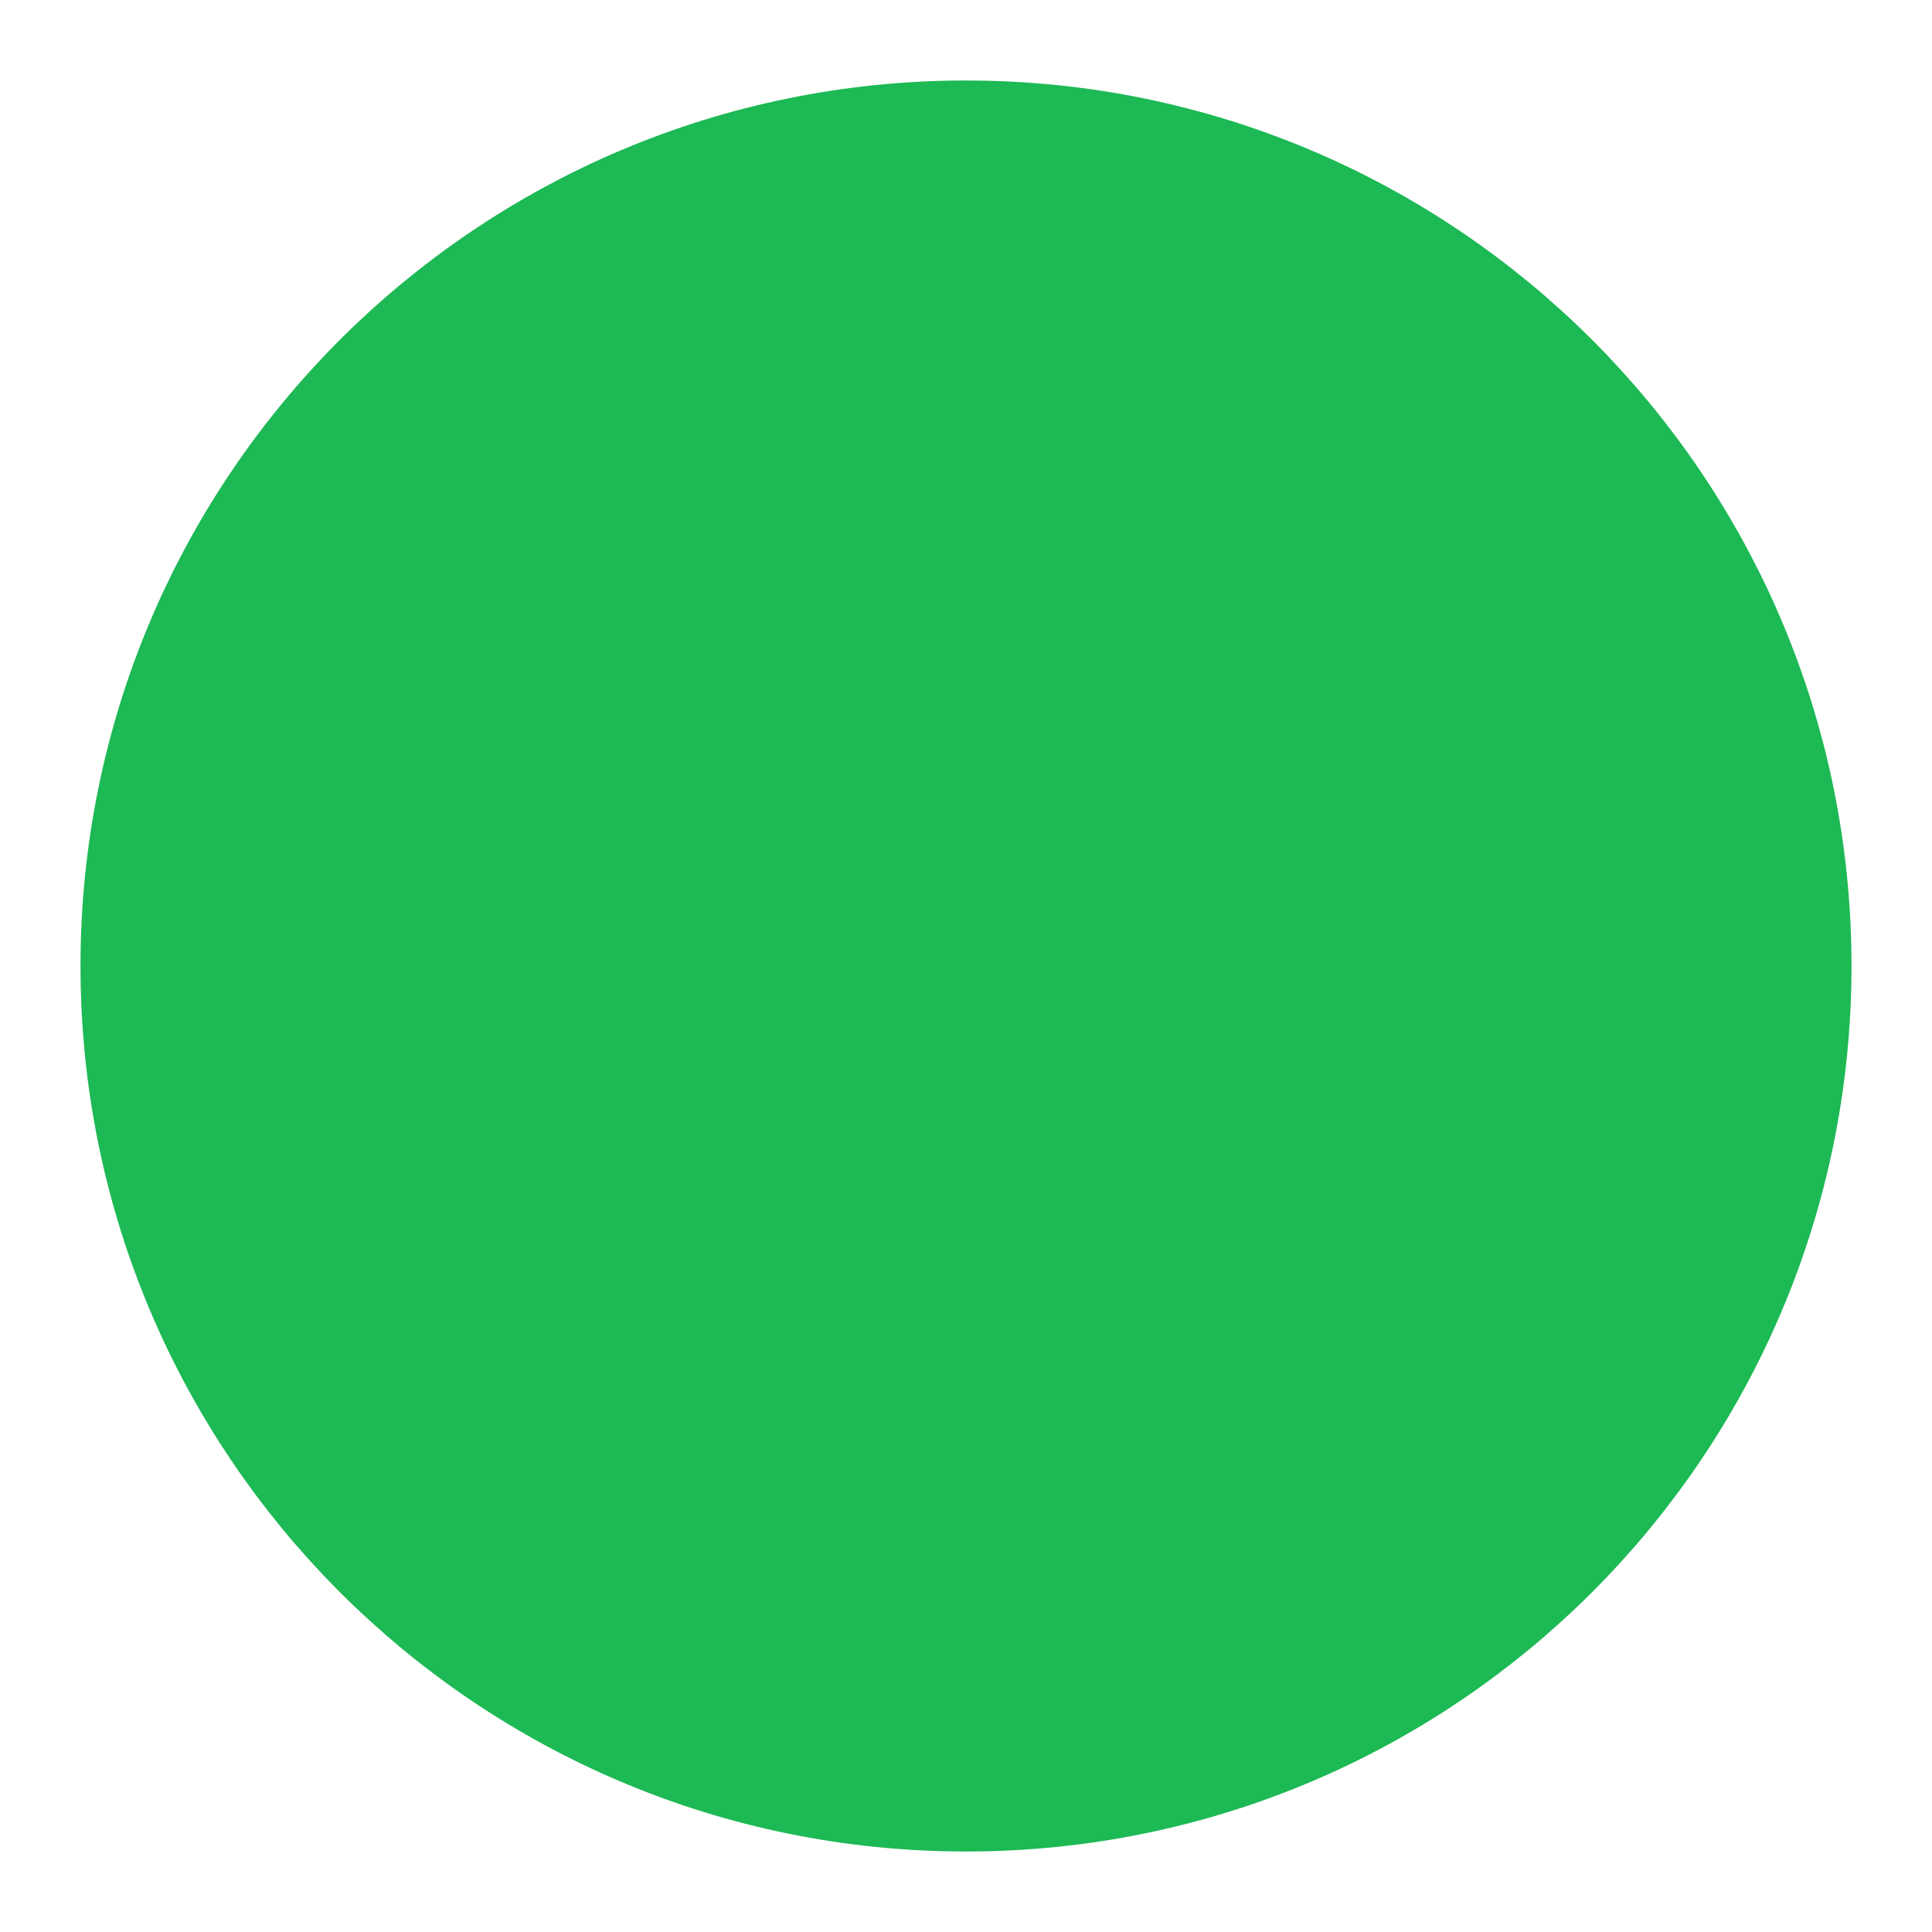
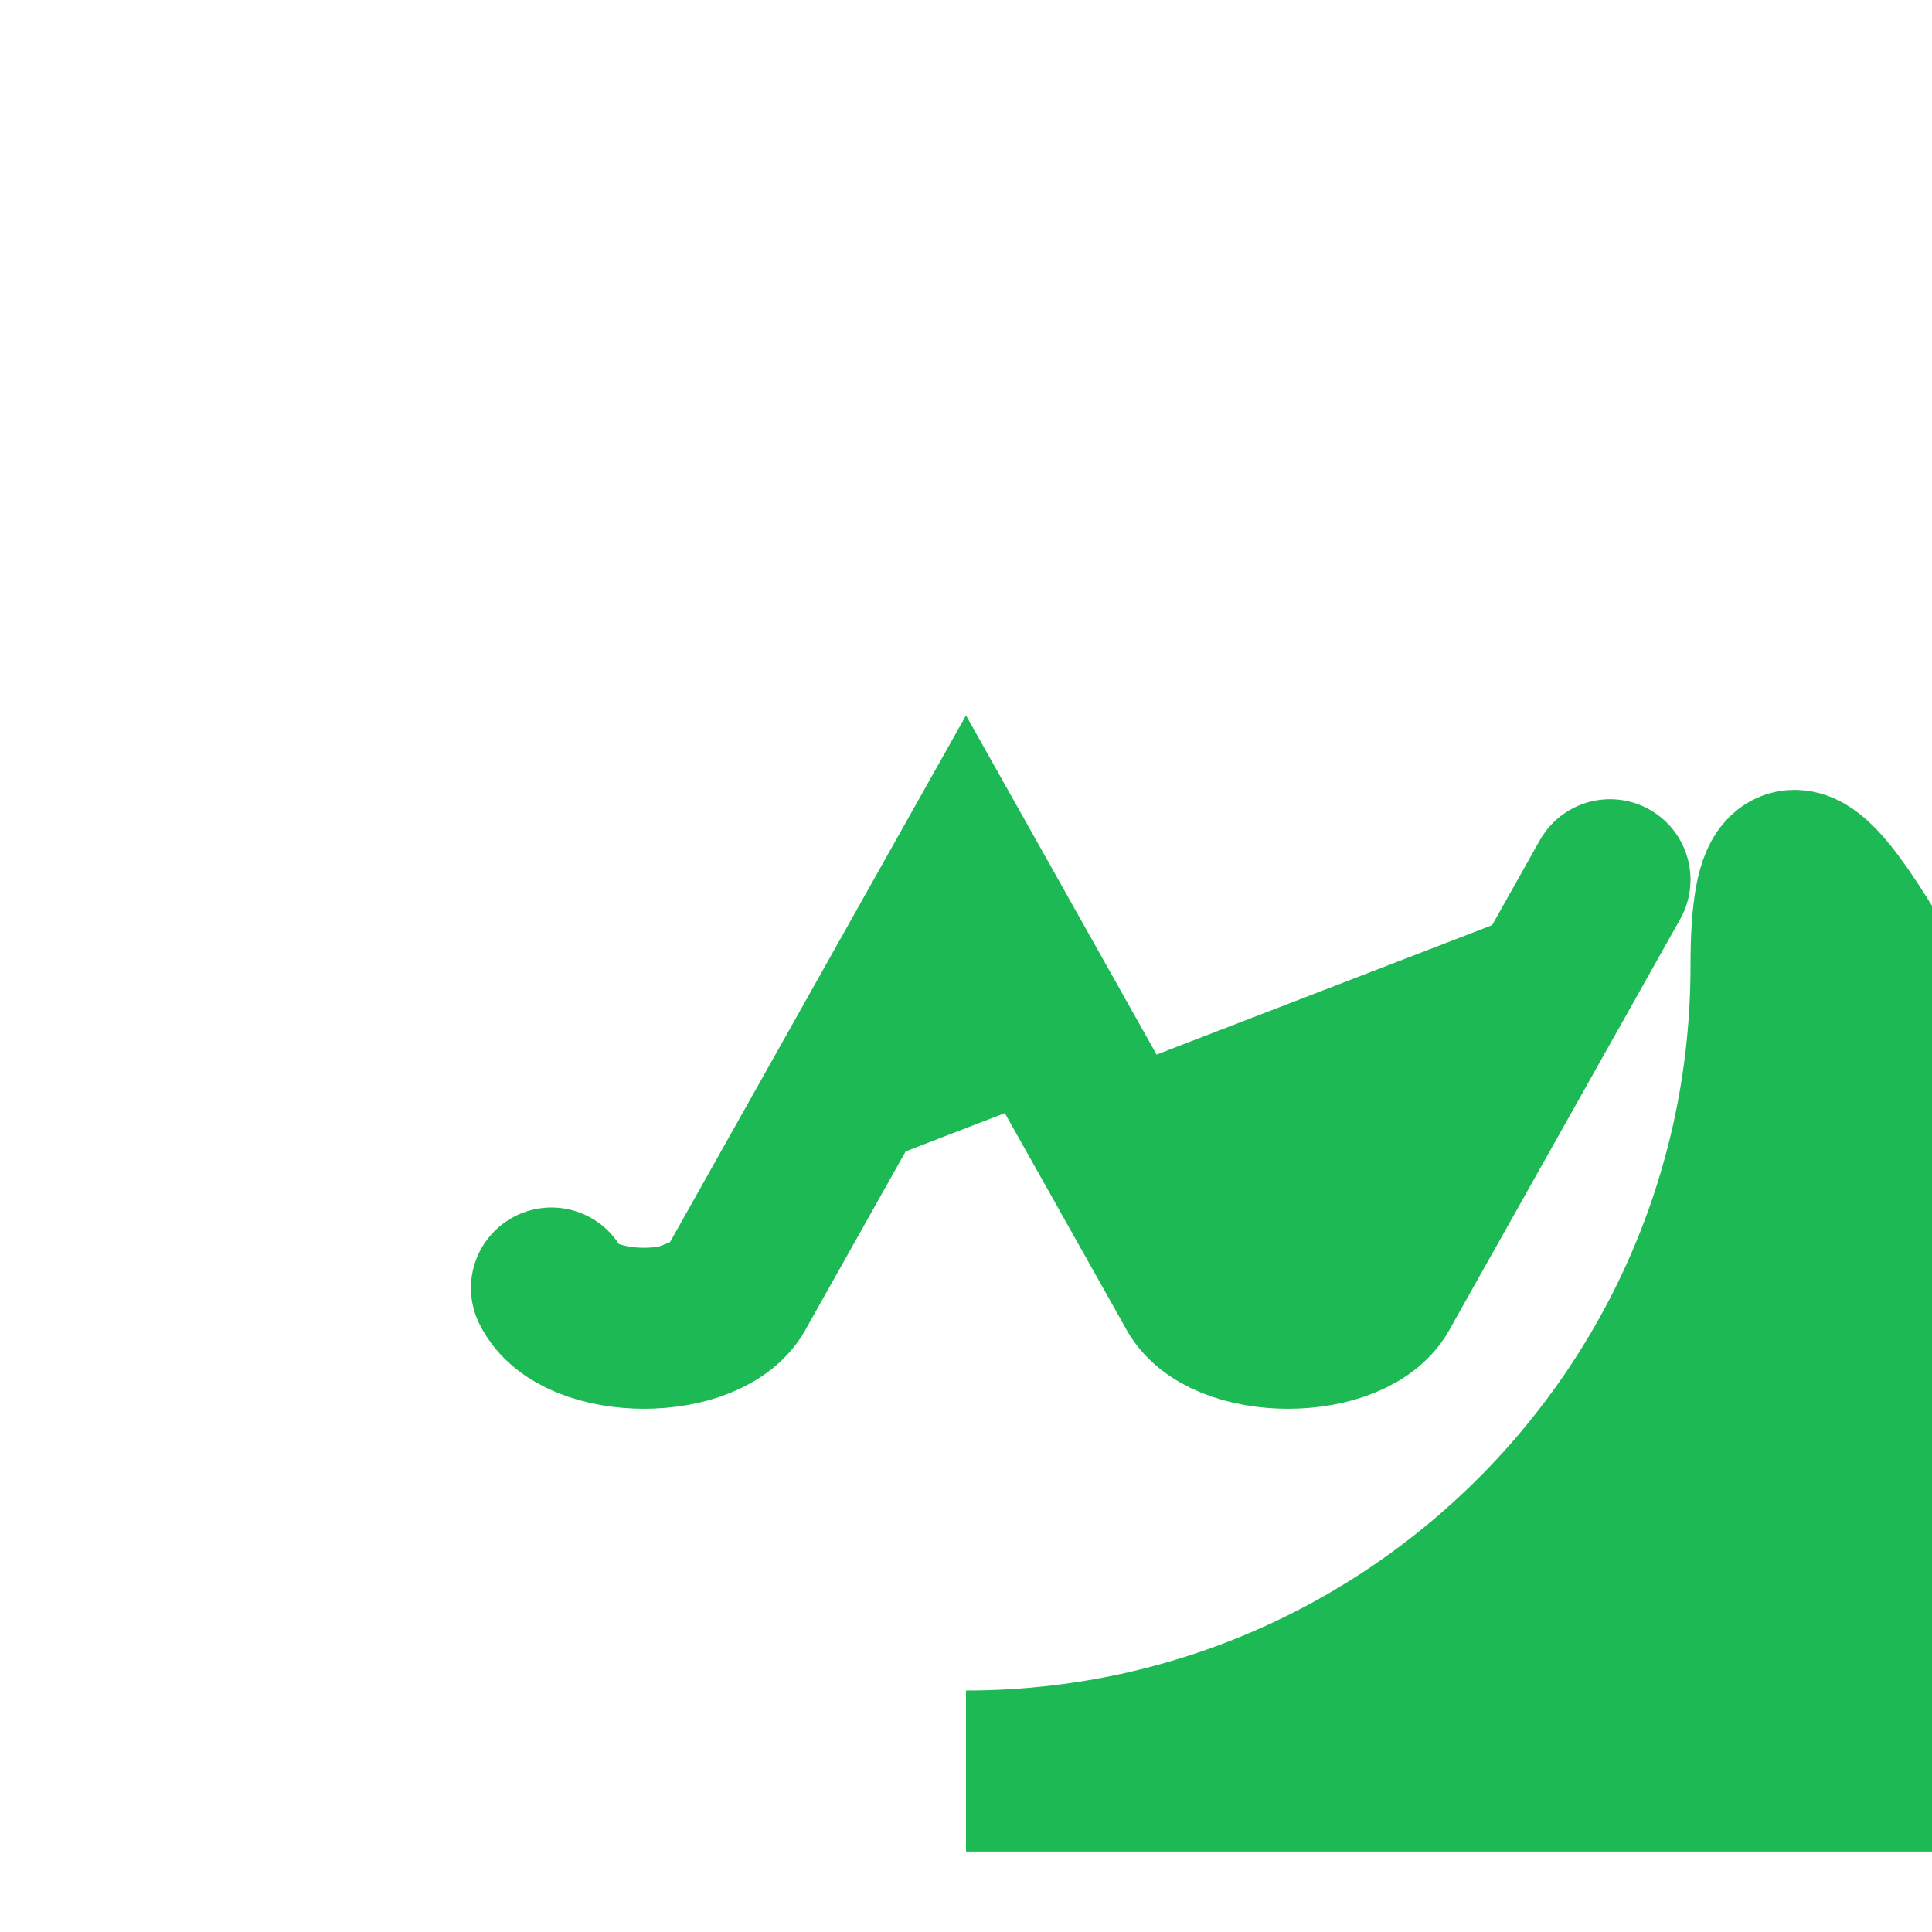
<svg xmlns="http://www.w3.org/2000/svg" fill="none" viewBox="0 0 24 24">
-   <path stroke="#1DB954" stroke-width="2" d="M12 22c5.523 0 10-4.477 10-10S17.523 2 12 2 2 6.477 2 12s4.477 10 10 10Z" />
+   <path stroke="#1DB954" stroke-width="2" d="M12 22c5.523 0 10-4.477 10-10s4.477 10 10 10Z" />
  <path stroke="#1DB954" stroke-linecap="round" stroke-width="2" d="M6.85 16c.326.667 1.974.667 2.3 0L12 10.928 14.85 16c.326.667 1.974.667 2.3 0L20 10.928" />
-   <path fill="#1DB954" d="M9 9a1 1 0 1 1-2 0 1 1 0 0 1 2 0Zm8 0a1 1 0 1 1-2 0 1 1 0 0 1 2 0Z" />
  <style>path{stroke:#1db954;fill:#1db954}@media (prefers-color-scheme:light){path:first-child{stroke:#1db954;fill:none}path:nth-child(2){stroke:#1db954}path:nth-child(3),path:nth-child(4){fill:#1db954}}@media (prefers-color-scheme:dark){path:first-child{stroke:#1db954;fill:none}path:nth-child(2){stroke:#1db954}path:nth-child(3),path:nth-child(4){fill:#1db954}}</style>
</svg>